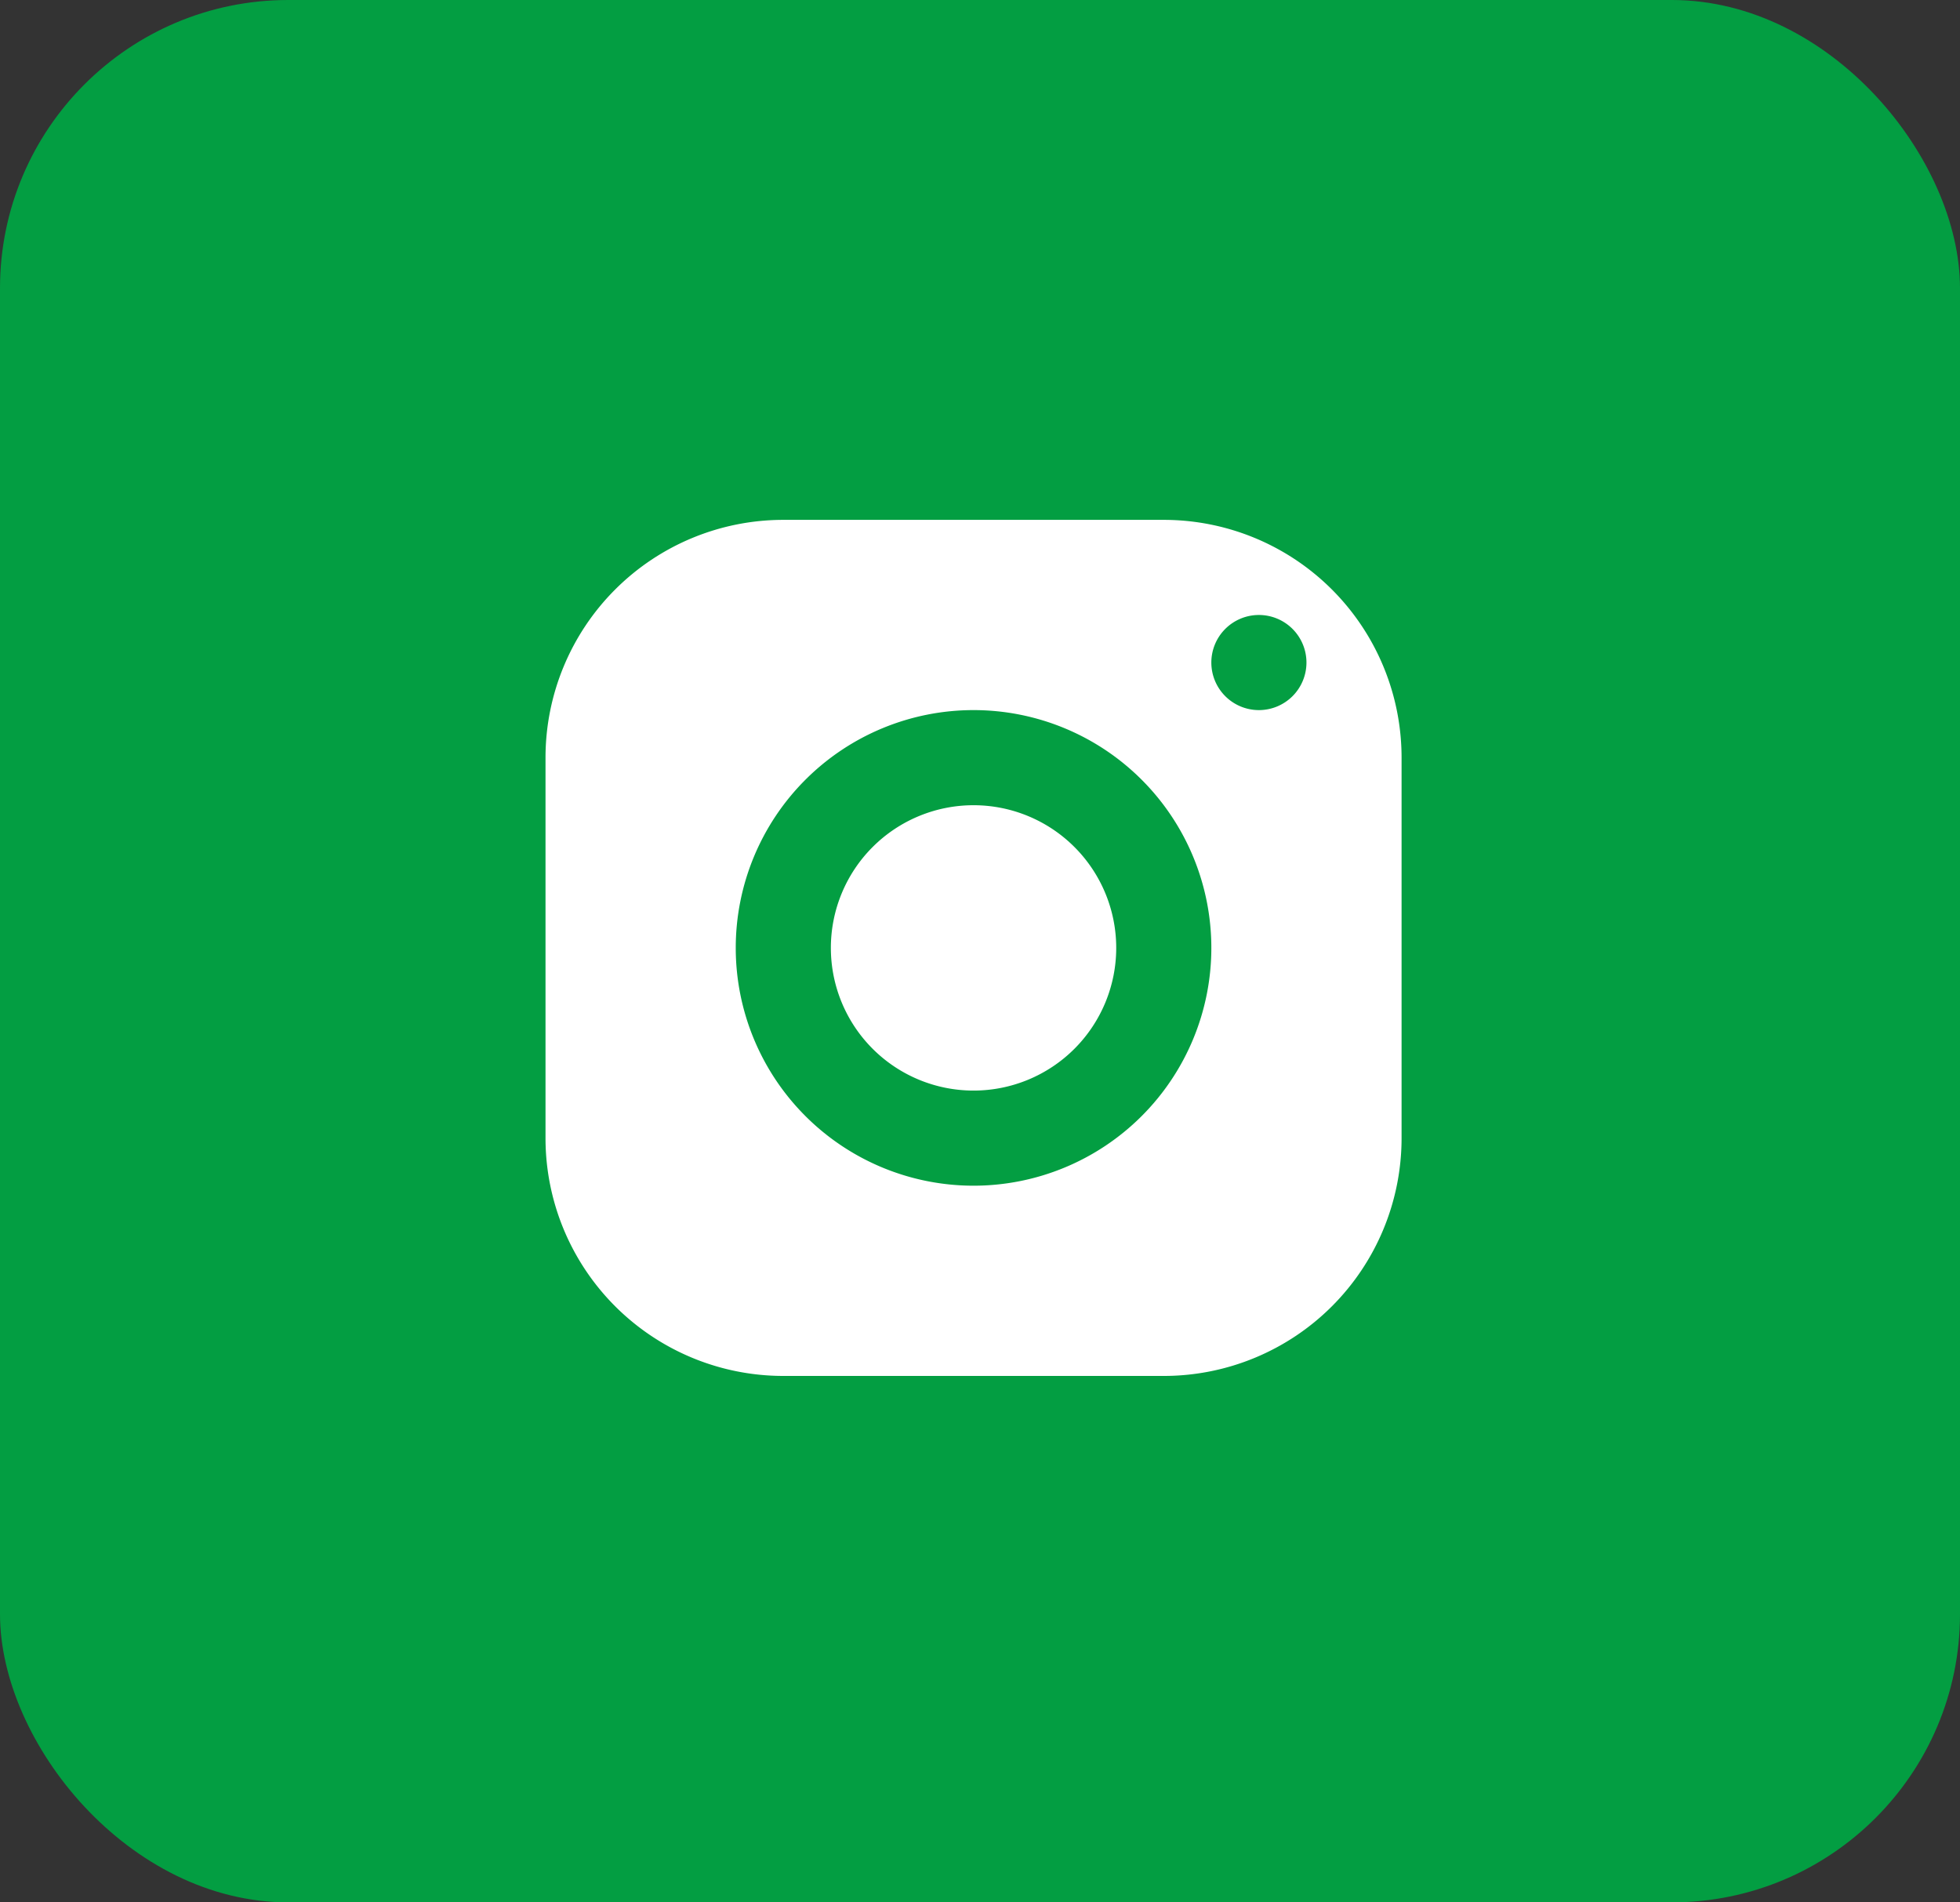
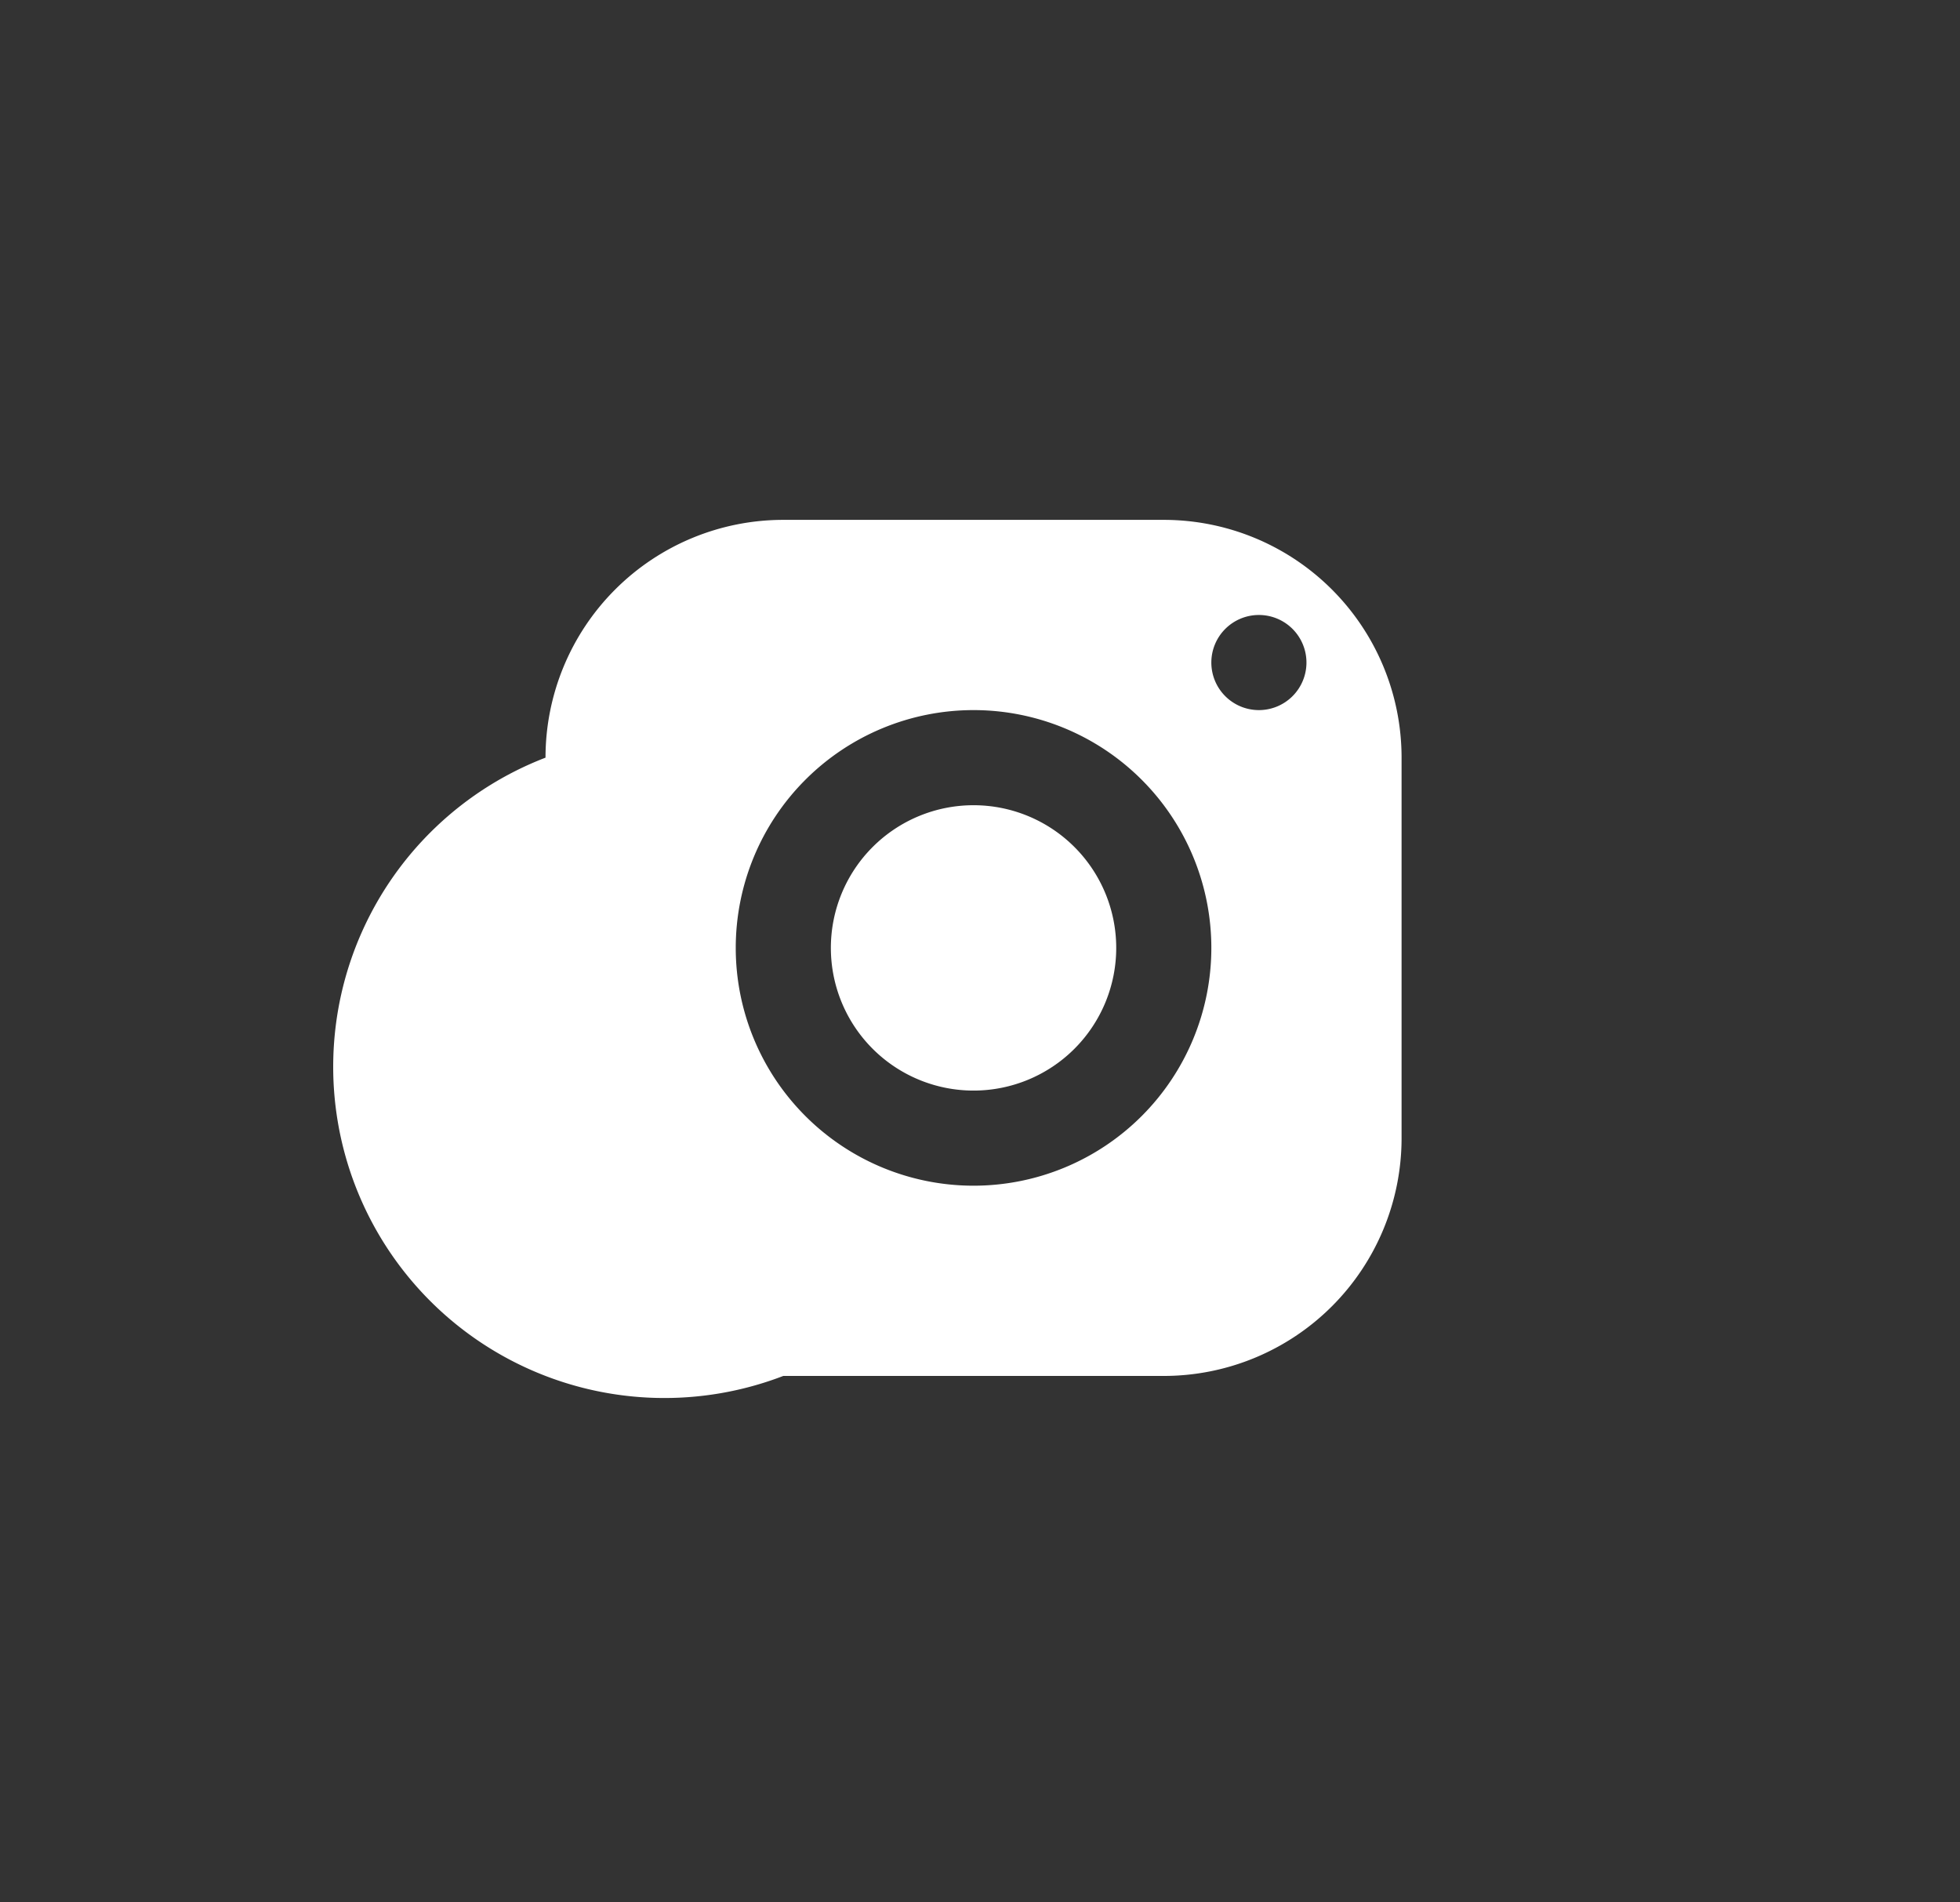
<svg xmlns="http://www.w3.org/2000/svg" width="34" height="33" viewBox="0 0 34 33">
  <rect x="0" y="0" width="34" height="33" fill="#333333" stroke="none" />
  <g id="insta-footer" transform="translate(-0.362 0.378)">
-     <rect id="Rectangle_7" data-name="Rectangle 7" width="34" height="33" rx="5" transform="translate(0.362 -0.378)" fill="#039e42" />
-     <path id="icons8_instagram" d="M7.125,3A4.125,4.125,0,0,0,3,7.125v6.6A4.125,4.125,0,0,0,7.125,17.85h6.6a4.125,4.125,0,0,0,4.125-4.125v-6.6A4.125,4.125,0,0,0,13.725,3Zm8.25,1.65a.825.825,0,1,1-.825.825A.825.825,0,0,1,15.375,4.65ZM10.425,6.3A4.125,4.125,0,1,1,6.3,10.425,4.125,4.125,0,0,1,10.425,6.3Zm0,1.65A2.475,2.475,0,1,0,12.9,10.425,2.475,2.475,0,0,0,10.425,7.95Z" transform="translate(6.825 5.64)" fill="#fff" />
+     <path id="icons8_instagram" d="M7.125,3A4.125,4.125,0,0,0,3,7.125A4.125,4.125,0,0,0,7.125,17.85h6.6a4.125,4.125,0,0,0,4.125-4.125v-6.6A4.125,4.125,0,0,0,13.725,3Zm8.25,1.65a.825.825,0,1,1-.825.825A.825.825,0,0,1,15.375,4.65ZM10.425,6.3A4.125,4.125,0,1,1,6.3,10.425,4.125,4.125,0,0,1,10.425,6.3Zm0,1.65A2.475,2.475,0,1,0,12.9,10.425,2.475,2.475,0,0,0,10.425,7.95Z" transform="translate(6.825 5.64)" fill="#fff" />
  </g>
</svg>